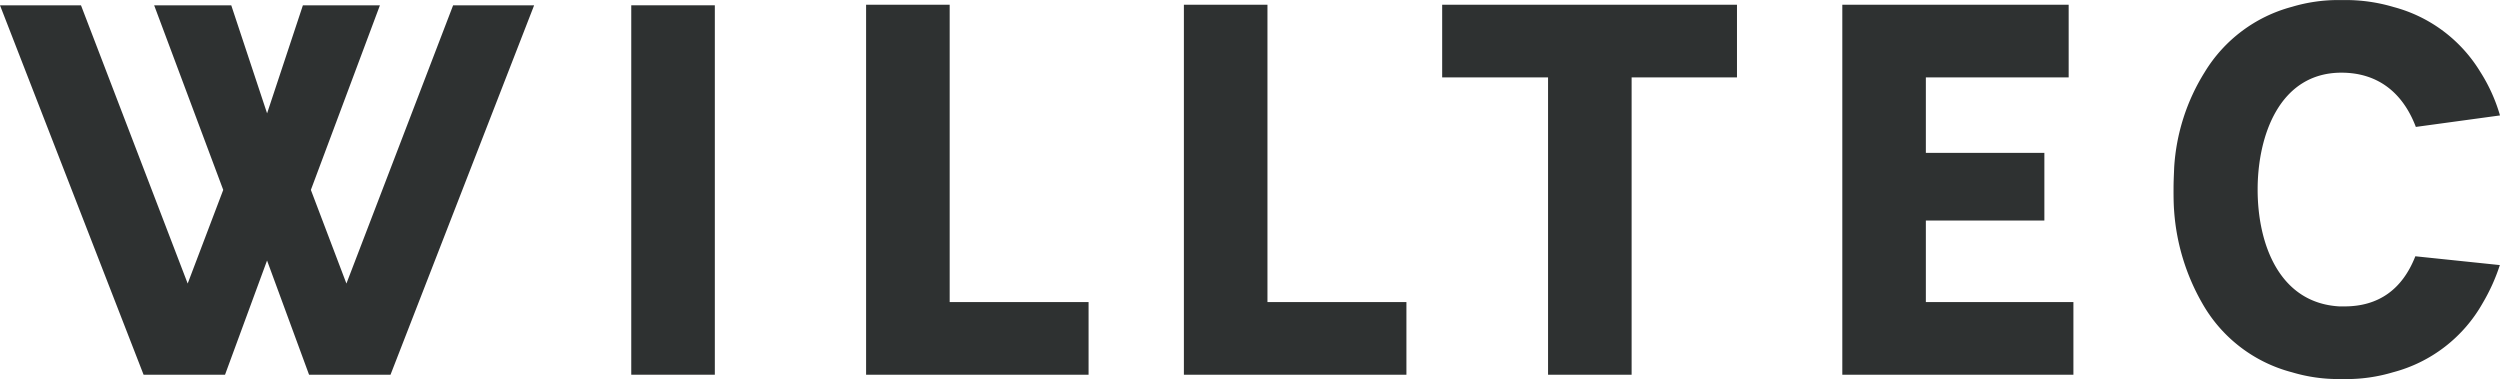
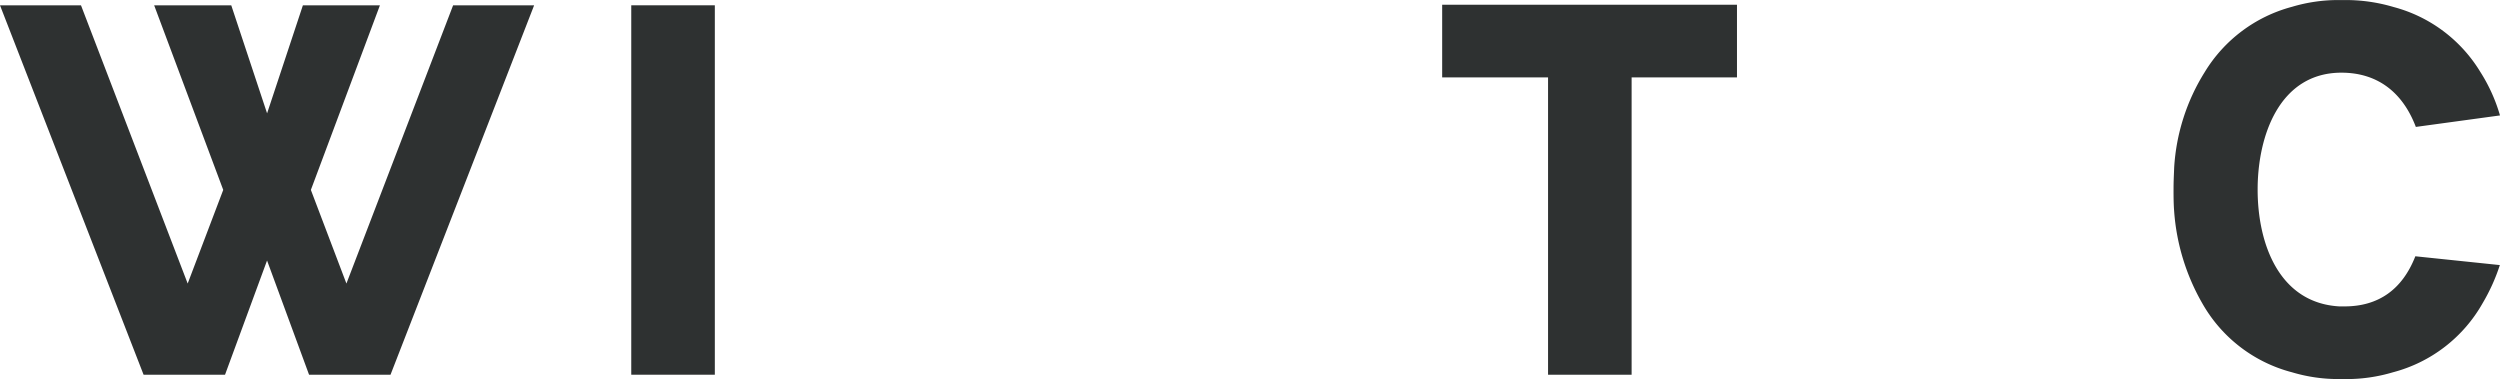
<svg xmlns="http://www.w3.org/2000/svg" width="270.747" height="41.048" viewBox="0 0 270.747 41.048">
  <g transform="translate(-785.732 -2563.255)">
    <rect width="9.05" height="40.007" transform="translate(854.097 2563.829)" fill="#2e3131" />
-     <path d="M98.631,60.867V20.8h9.052V53h15.042v7.869Z" transform="translate(780.898 2542.969)" fill="#2e3131" />
-     <path d="M115.5,60.867V20.8h9.05V53H139.6v7.869Z" transform="translate(798.446 2542.969)" fill="#2e3131" />
    <path d="M140.678,60.867v-32.2H129.211V20.8h31.928v7.869H149.728v32.2Z" transform="translate(812.706 2542.969)" fill="#2e3131" />
-     <path d="M150.452,60.867V20.8h24.514v7.869H159.5v8.173h12.835V44.17H159.5V53H175.48v7.869Z" transform="translate(834.8 2542.969)" fill="#2e3131" />
    <path d="M186,61.6a17.428,17.428,0,0,1-5.139-.734,15.722,15.722,0,0,1-9.727-7.491,23.352,23.352,0,0,1-3.03-9.889c-.067-.853-.071-1.6-.069-2.556,0-.592.024-1.169.047-1.724l.022-.547a21.947,21.947,0,0,1,3.3-10.29,15.809,15.809,0,0,1,9.454-7.081,17.469,17.469,0,0,1,5.145-.734h.6a18.156,18.156,0,0,1,5.262.755,15.682,15.682,0,0,1,9.379,7.006,18.072,18.072,0,0,1,2.144,4.735l-9.113,1.244c-1.463-3.844-4.245-5.874-8.059-5.874-6.7,0-9.075,6.818-9.075,12.657,0,5.876,2.326,12.286,8.856,12.655.053,0,.12,0,.192,0l.355,0c3.682,0,6.263-1.826,7.677-5.429l9.152.953a20.459,20.459,0,0,1-1.857,4.113,15.728,15.728,0,0,1-9.727,7.5,17.542,17.542,0,0,1-5.143.734Z" transform="translate(853.09 2542.706)" fill="#2e3131" />
    <path d="M86.126,60.838l-4.55-12.369L77.025,60.838h-8.82L52.655,20.831h8.771L72.981,50.963l3.85-10.14L69.35,20.831H77.7l3.88,11.7,3.878-11.7H93.8L86.322,40.824l3.85,10.14,11.555-30.133H110.5L94.947,60.838Z" transform="translate(733.077 2542.999)" fill="#2e3131" />
  </g>
</svg>